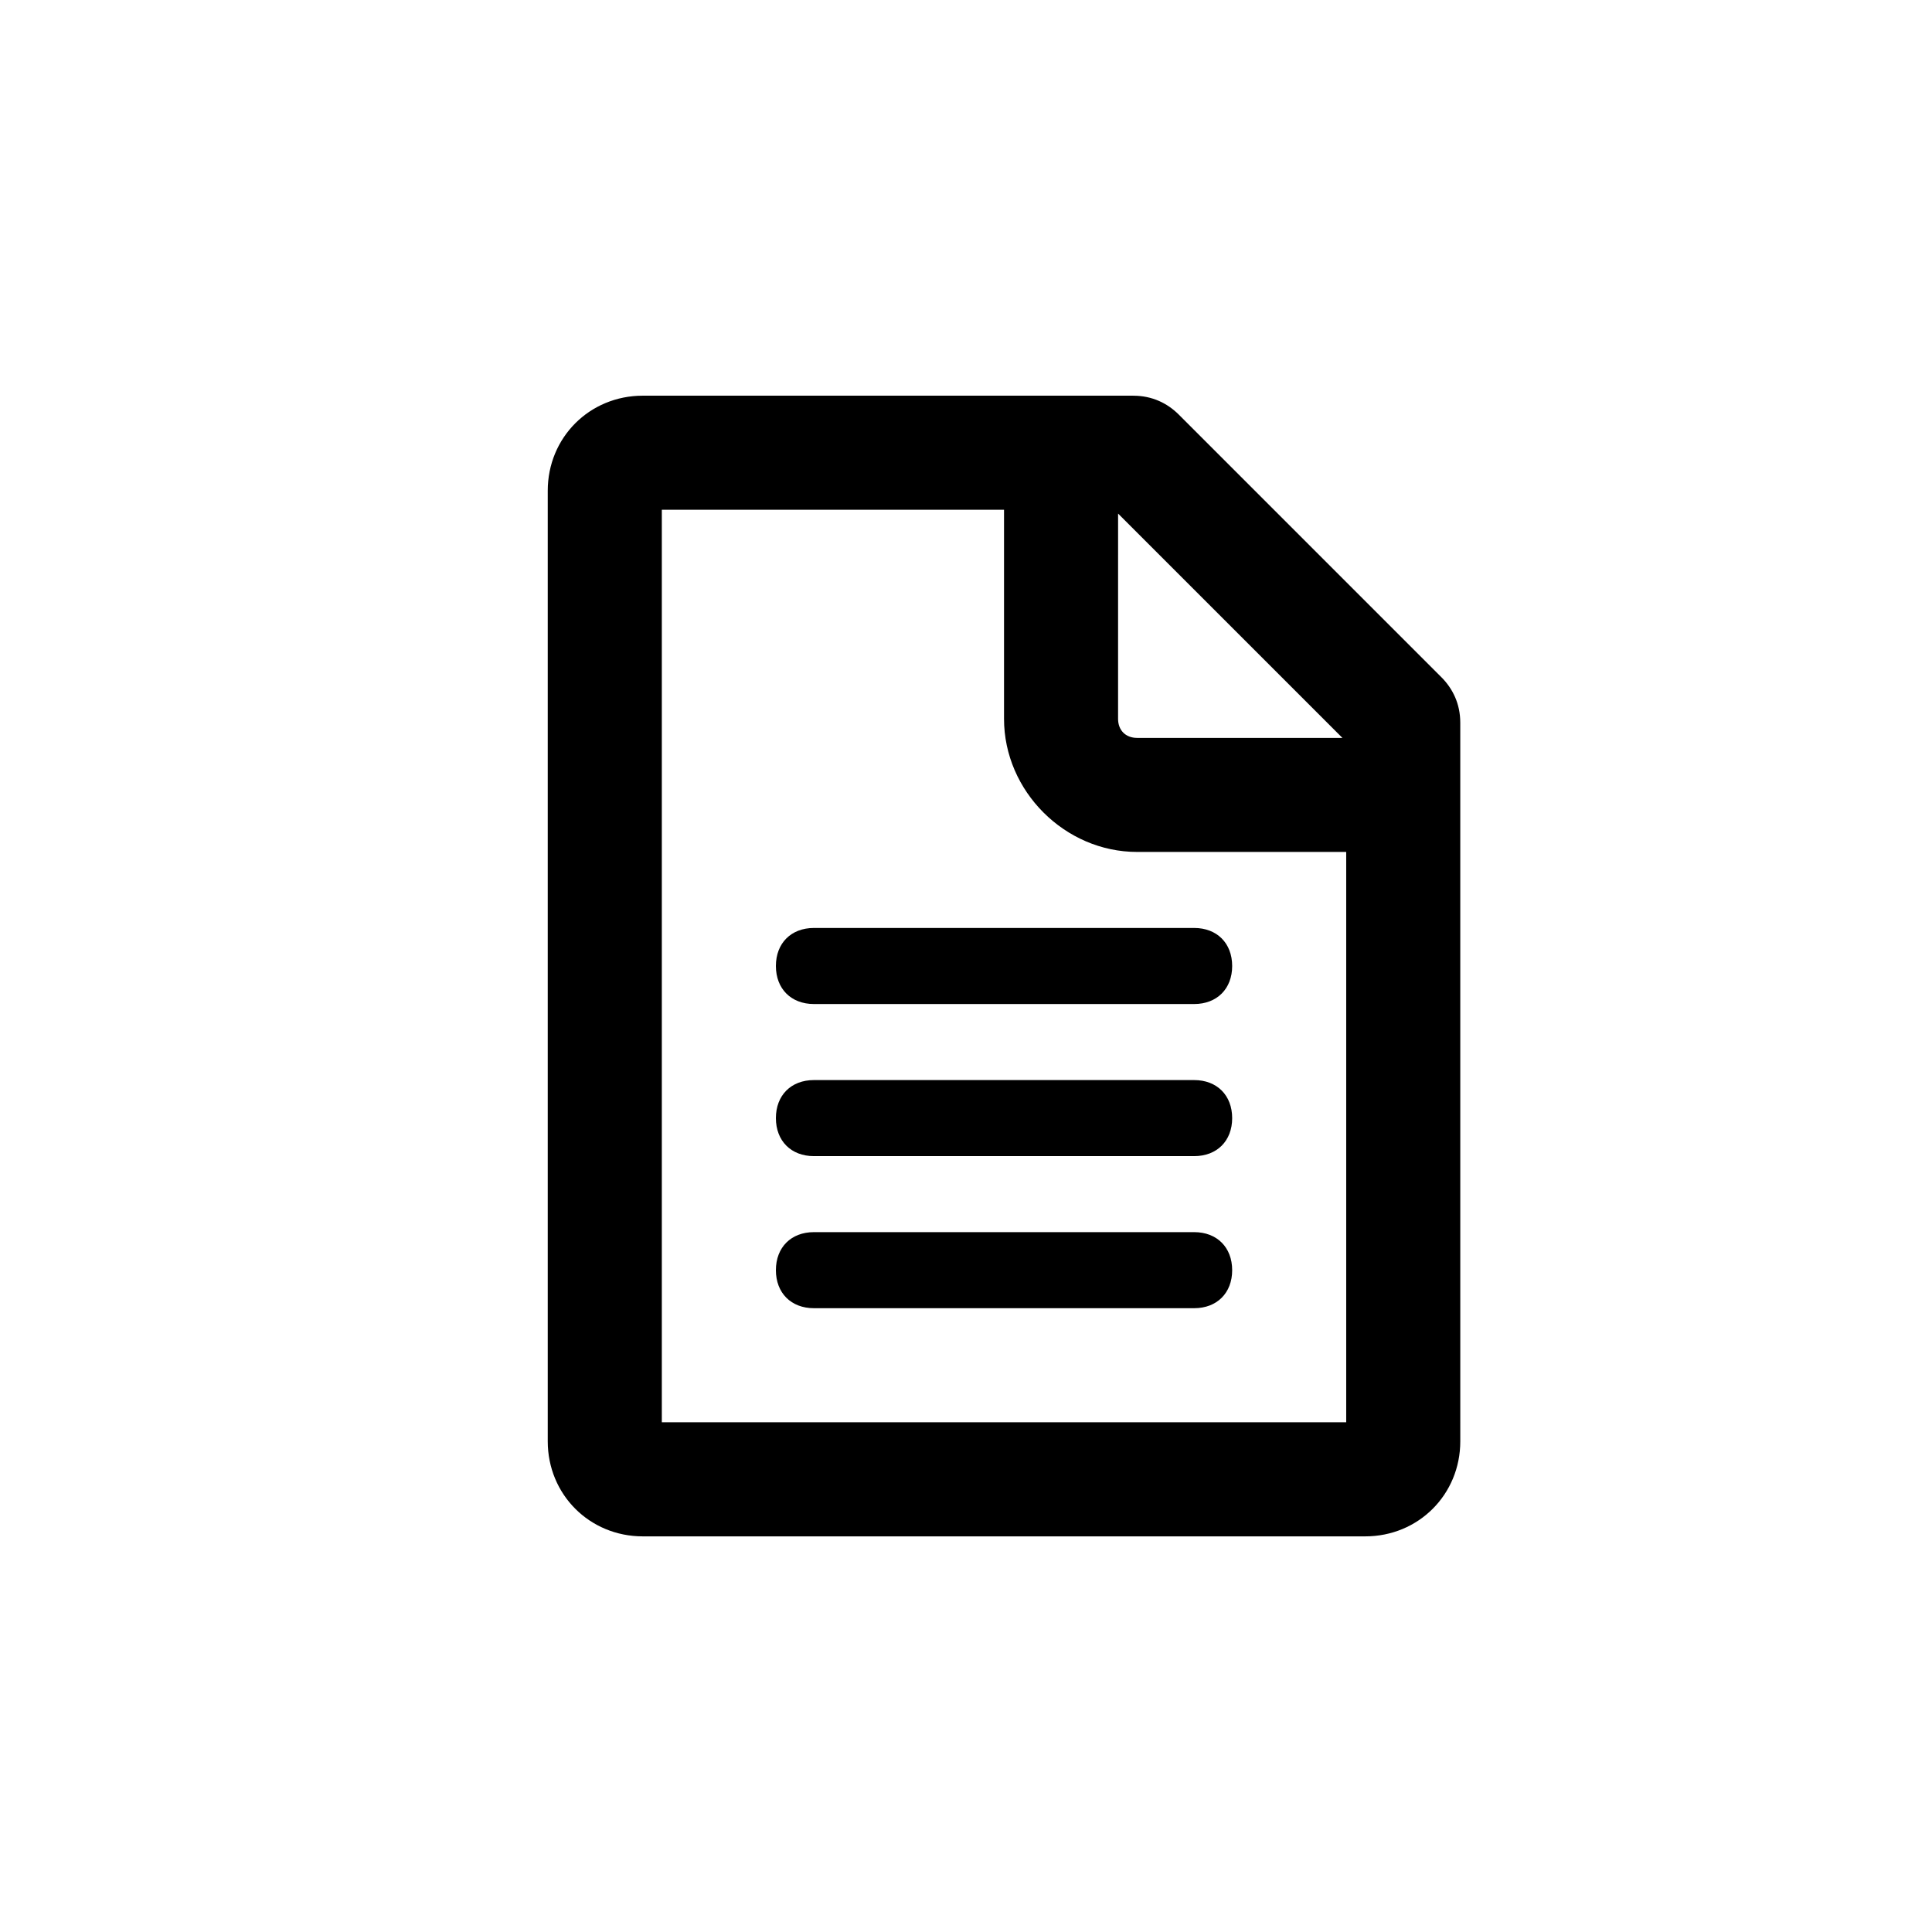
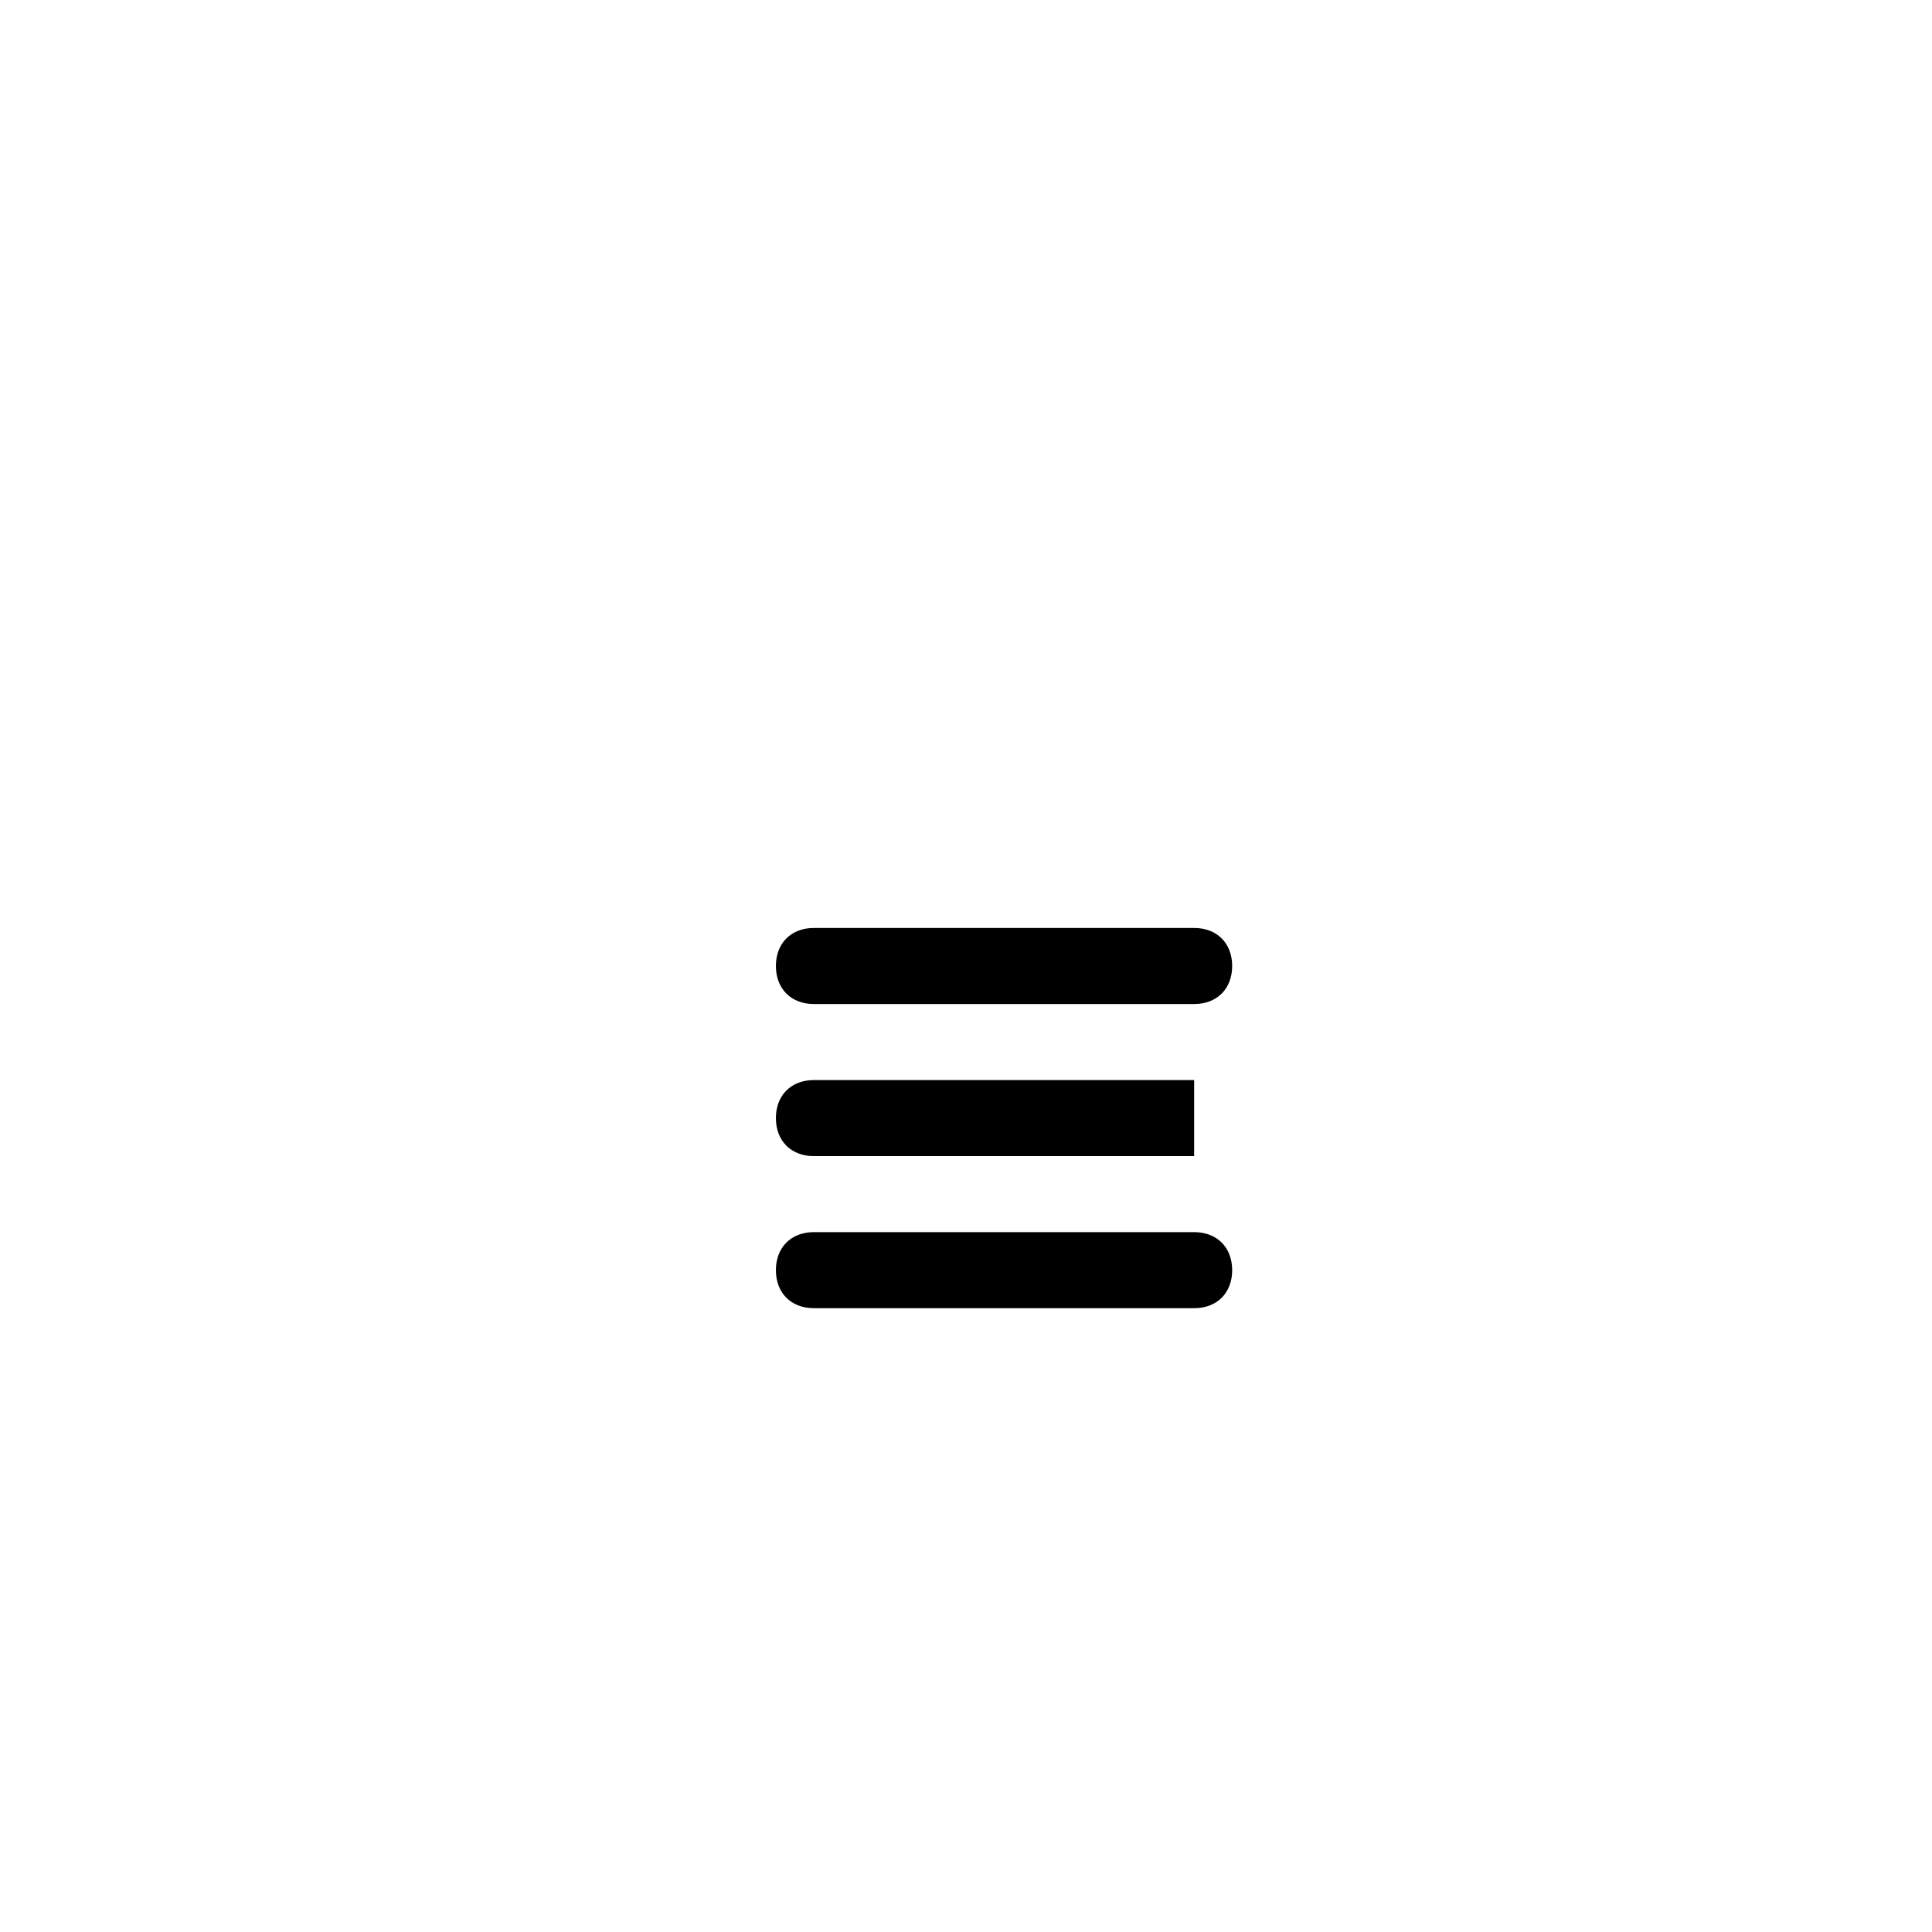
<svg xmlns="http://www.w3.org/2000/svg" fill="#000000" width="800px" height="800px" version="1.1" viewBox="144 144 512 512">
  <g>
-     <path d="m444.33 248.86h-129.98c-14.105 0-25.191 11.082-25.191 25.191v251.91c0 14.105 11.082 25.191 25.191 25.191h191.45c14.105 0 25.191-11.082 25.191-25.191l-0.004-190.44c0-5.039-2.016-9.07-5.039-12.09l-69.523-69.527c-3.023-3.023-7.055-5.039-12.094-5.039zm-124.94 272.06v-241.83h90.688v55.418c0 19.145 16.121 35.266 35.266 35.266h55.418v151.14zm125.95-181.37c-3.023 0-5.039-2.016-5.039-5.039l0.004-54.41 59.449 59.449z" />
    <path d="m460.46 389.92h-100.76c-6.047 0-10.078 4.031-10.078 10.078s4.031 10.078 10.078 10.078h100.76c6.047 0 10.078-4.031 10.078-10.078-0.004-6.047-4.035-10.078-10.078-10.078z" />
-     <path d="m460.46 430.23h-100.76c-6.047 0-10.078 4.031-10.078 10.078 0 6.047 4.031 10.078 10.078 10.078h100.76c6.047 0 10.078-4.031 10.078-10.078-0.004-6.047-4.035-10.078-10.078-10.078z" />
+     <path d="m460.46 430.23h-100.76c-6.047 0-10.078 4.031-10.078 10.078 0 6.047 4.031 10.078 10.078 10.078h100.76z" />
    <path d="m460.46 470.53h-100.76c-6.047 0-10.078 4.031-10.078 10.078s4.031 10.078 10.078 10.078h100.76c6.047 0 10.078-4.031 10.078-10.078-0.004-6.047-4.035-10.078-10.078-10.078z" />
  </g>
</svg>